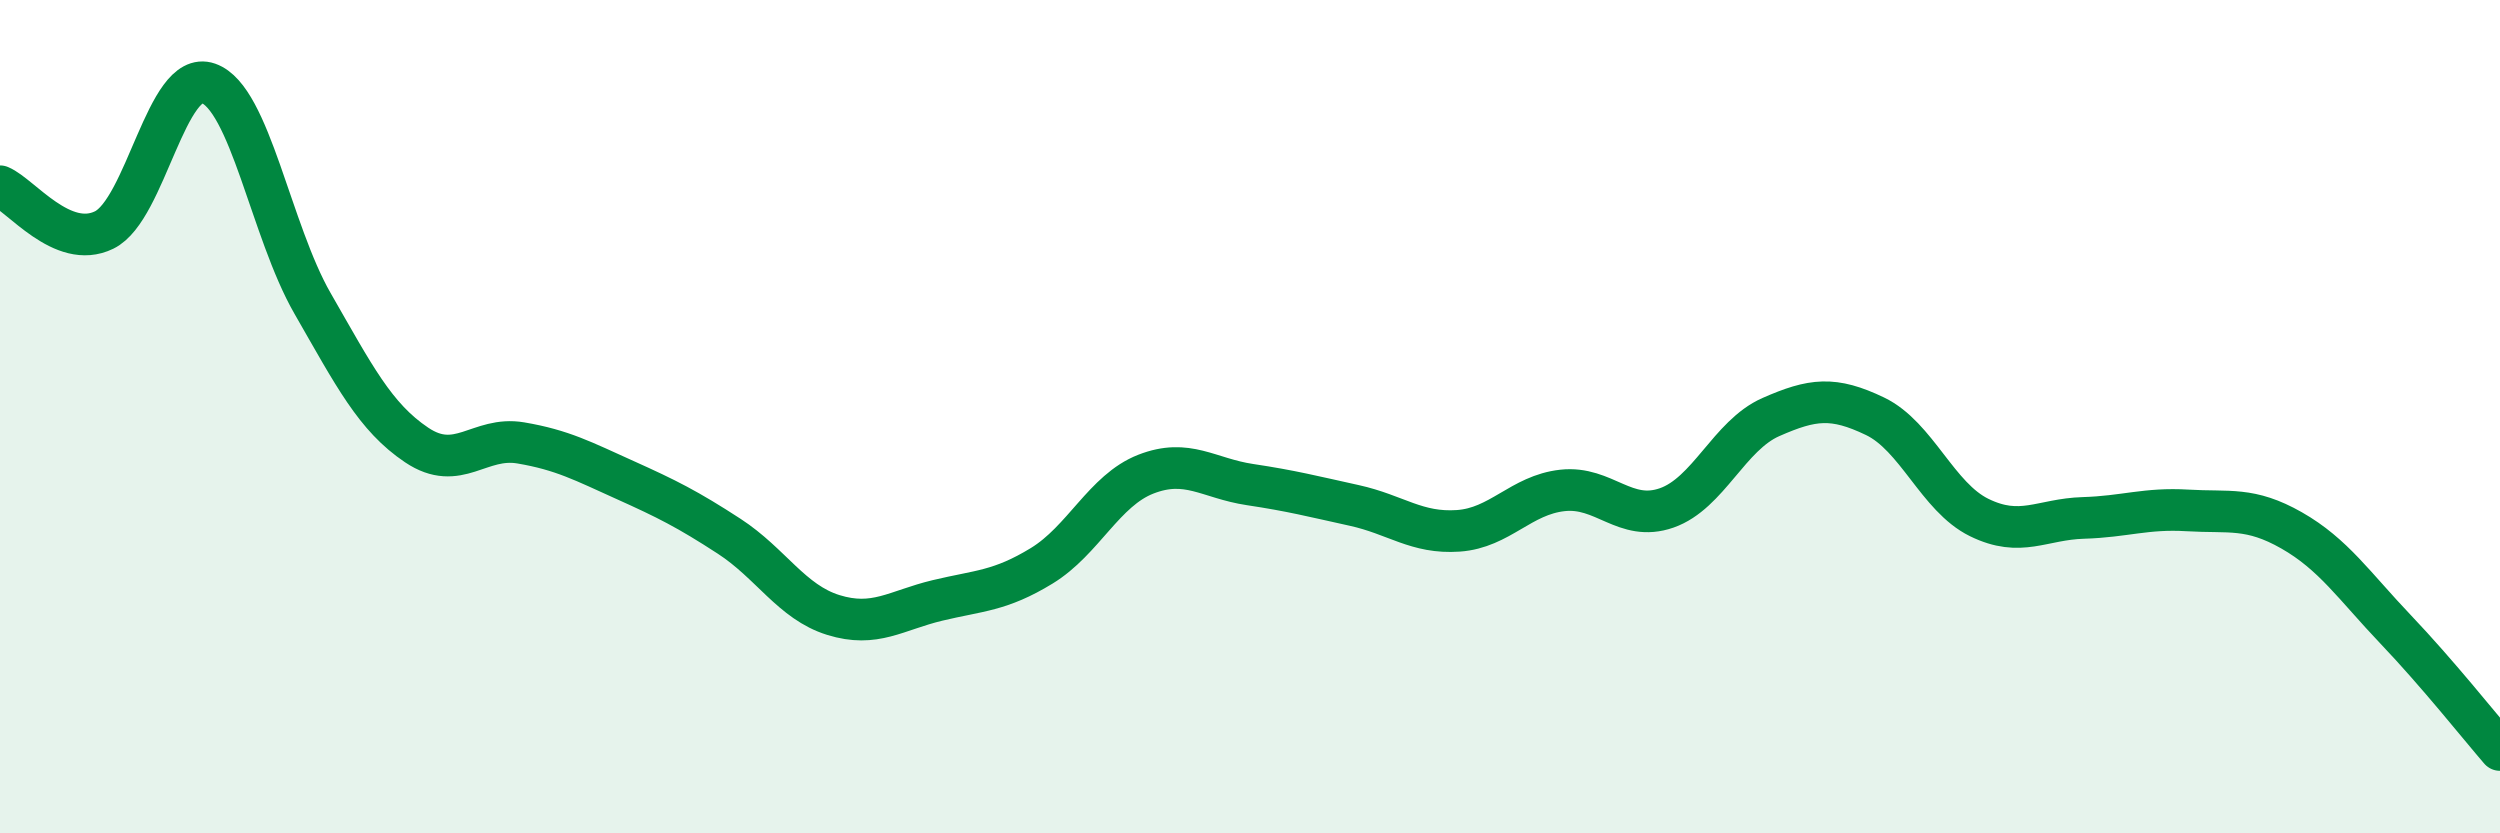
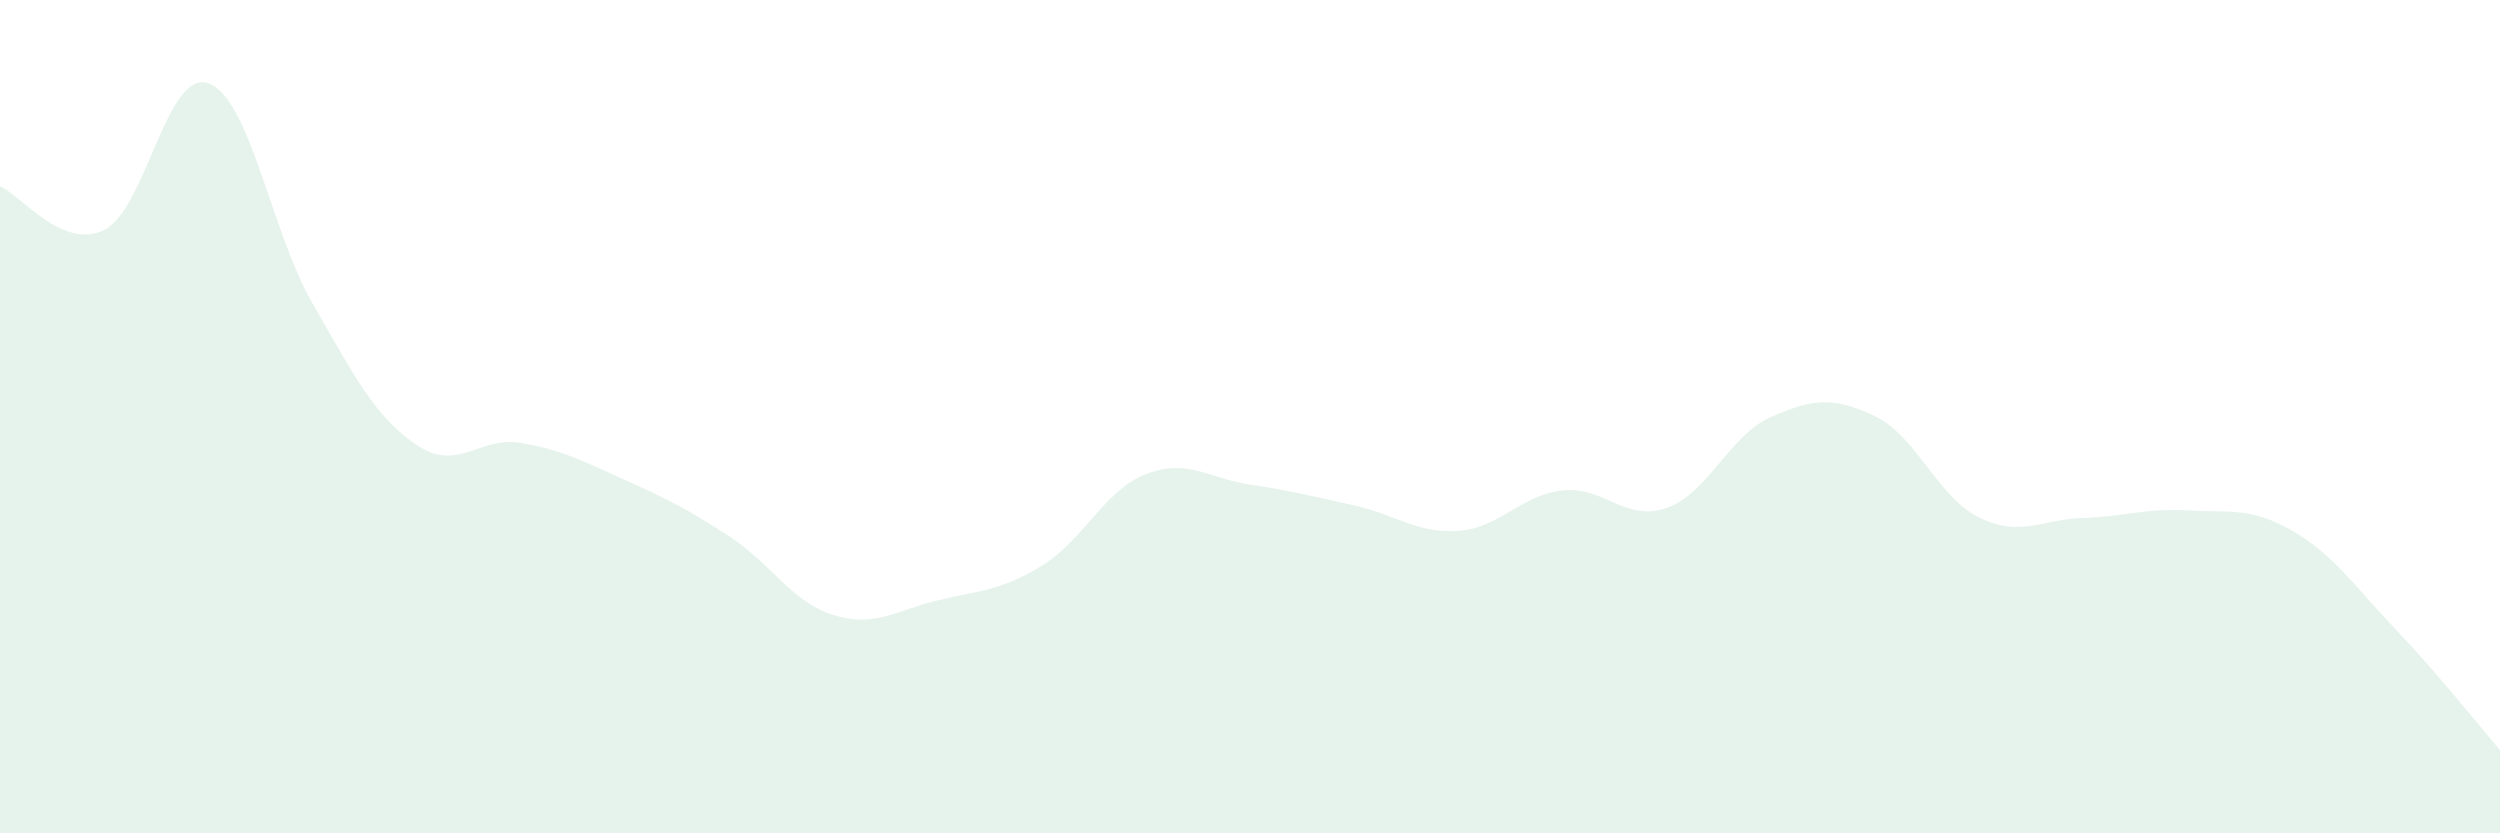
<svg xmlns="http://www.w3.org/2000/svg" width="60" height="20" viewBox="0 0 60 20">
  <path d="M 0,4.47 C 0.5,4.68 1.5,6.01 2.5,5.52 C 3.5,5.03 4,1.65 5,2 C 6,2.35 6.5,5.54 7.5,7.28 C 8.5,9.02 9,10.01 10,10.68 C 11,11.35 11.5,10.46 12.5,10.63 C 13.5,10.8 14,11.07 15,11.52 C 16,11.97 16.5,12.22 17.5,12.87 C 18.5,13.52 19,14.45 20,14.76 C 21,15.07 21.5,14.65 22.5,14.41 C 23.5,14.17 24,14.19 25,13.58 C 26,12.97 26.5,11.77 27.5,11.38 C 28.5,10.99 29,11.48 30,11.63 C 31,11.78 31.5,11.91 32.5,12.13 C 33.5,12.35 34,12.81 35,12.74 C 36,12.67 36.5,11.88 37.5,11.77 C 38.5,11.66 39,12.54 40,12.19 C 41,11.84 41.5,10.45 42.5,10.01 C 43.5,9.57 44,9.51 45,9.99 C 46,10.47 46.5,11.93 47.5,12.42 C 48.5,12.91 49,12.46 50,12.43 C 51,12.4 51.5,12.19 52.5,12.25 C 53.5,12.31 54,12.16 55,12.73 C 56,13.3 56.5,14.06 57.5,15.11 C 58.5,16.16 59.5,17.42 60,18L60 20L0 20Z" fill="#008740" opacity="0.1" stroke-linecap="round" stroke-linejoin="round" />
-   <path d="M 0,4.47 C 0.5,4.68 1.5,6.01 2.5,5.52 C 3.5,5.03 4,1.65 5,2 C 6,2.35 6.5,5.54 7.5,7.28 C 8.5,9.02 9,10.01 10,10.68 C 11,11.35 11.5,10.46 12.5,10.63 C 13.5,10.8 14,11.07 15,11.52 C 16,11.97 16.5,12.22 17.5,12.87 C 18.5,13.52 19,14.45 20,14.76 C 21,15.07 21.5,14.65 22.5,14.41 C 23.5,14.17 24,14.19 25,13.58 C 26,12.97 26.5,11.77 27.5,11.38 C 28.5,10.99 29,11.48 30,11.63 C 31,11.78 31.5,11.91 32.5,12.13 C 33.5,12.35 34,12.81 35,12.74 C 36,12.67 36.5,11.88 37.5,11.77 C 38.5,11.66 39,12.54 40,12.19 C 41,11.84 41.5,10.45 42.5,10.01 C 43.5,9.57 44,9.51 45,9.99 C 46,10.47 46.5,11.93 47.5,12.42 C 48.5,12.91 49,12.46 50,12.43 C 51,12.4 51.5,12.19 52.5,12.25 C 53.5,12.31 54,12.16 55,12.73 C 56,13.3 56.5,14.06 57.5,15.11 C 58.5,16.16 59.5,17.42 60,18" stroke="#008740" stroke-width="1" fill="none" stroke-linecap="round" stroke-linejoin="round" />
</svg>